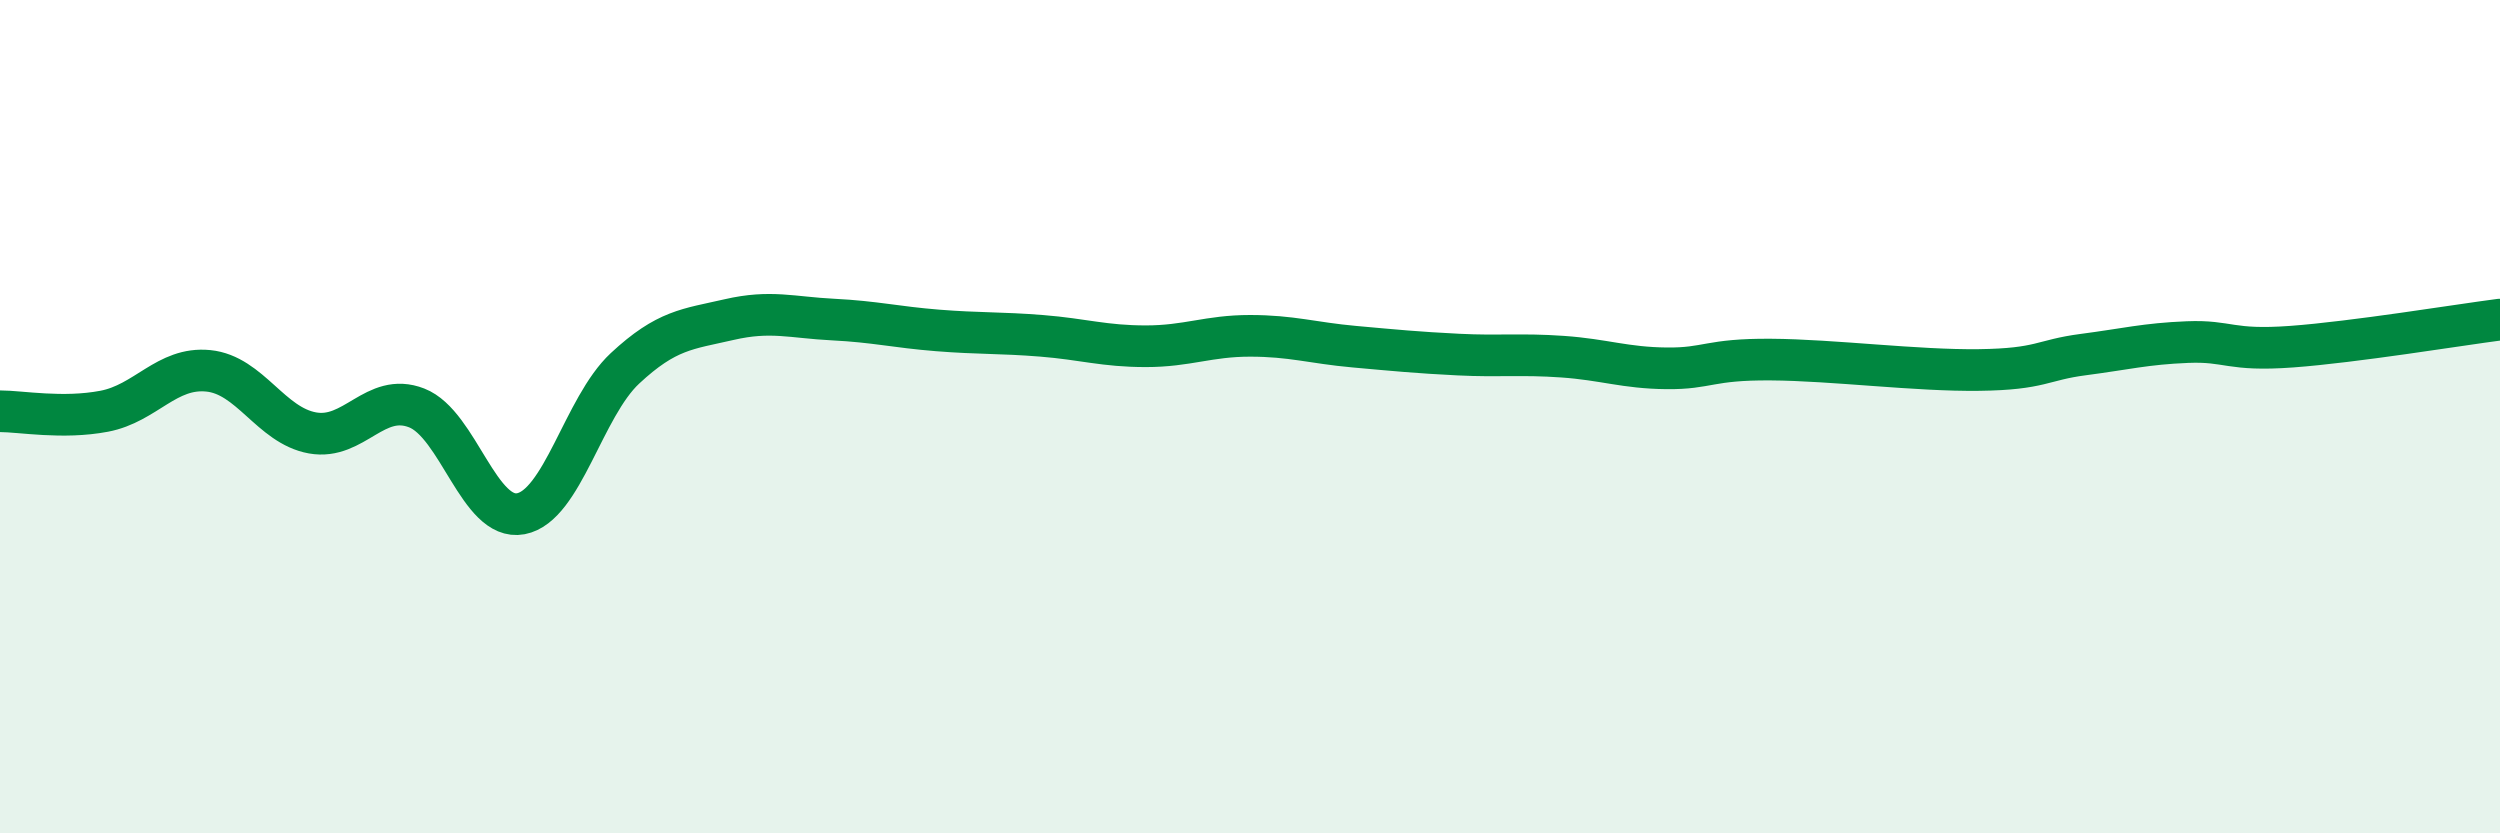
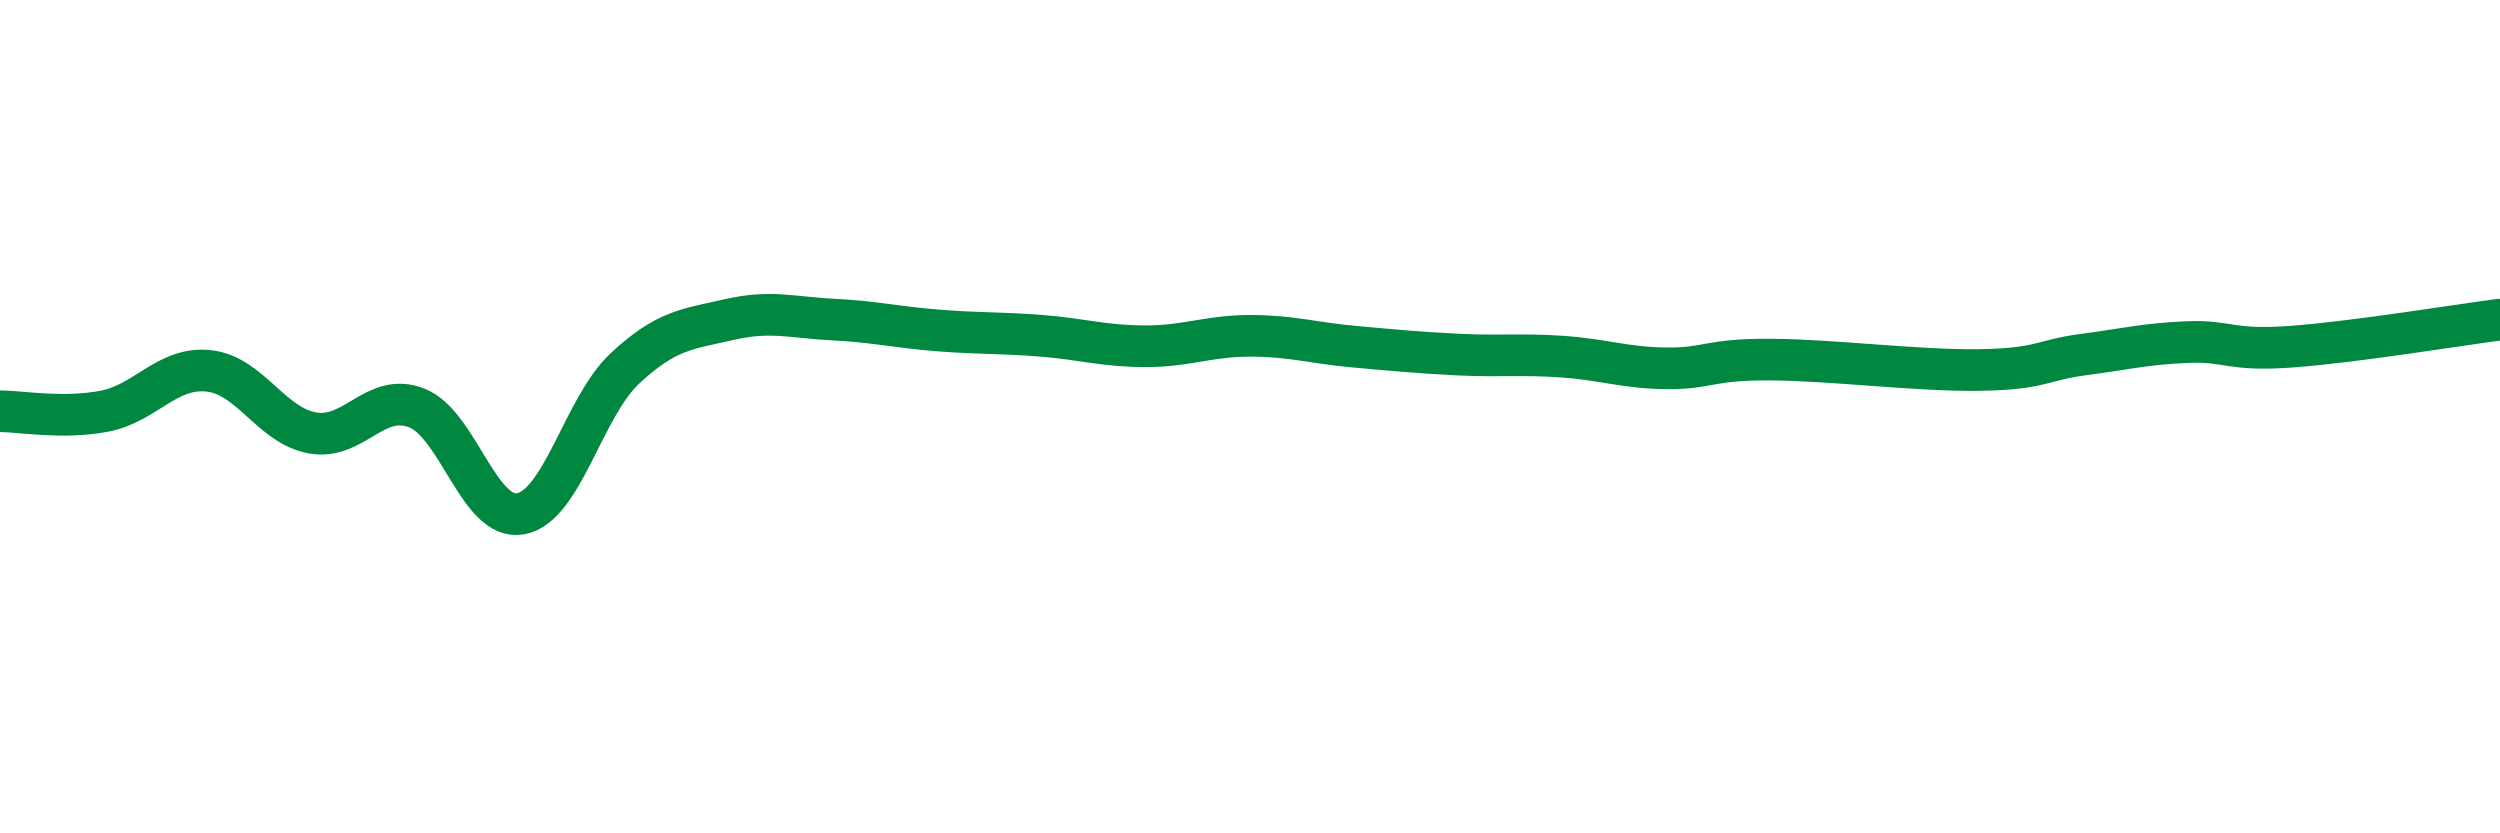
<svg xmlns="http://www.w3.org/2000/svg" width="60" height="20" viewBox="0 0 60 20">
-   <path d="M 0,9.87 C 0.5,9.87 1.5,10.06 2.5,9.87 C 3.5,9.68 4,8.8 5,8.9 C 6,9 6.5,10.21 7.5,10.39 C 8.5,10.57 9,9.4 10,9.79 C 11,10.18 11.5,12.52 12.5,12.33 C 13.5,12.14 14,9.77 15,8.84 C 16,7.91 16.5,7.9 17.5,7.67 C 18.5,7.44 19,7.62 20,7.67 C 21,7.72 21.5,7.85 22.5,7.93 C 23.5,8.01 24,7.98 25,8.06 C 26,8.14 26.5,8.31 27.5,8.31 C 28.5,8.31 29,8.06 30,8.06 C 31,8.06 31.5,8.23 32.5,8.32 C 33.5,8.41 34,8.46 35,8.51 C 36,8.56 36.5,8.49 37.5,8.56 C 38.5,8.63 39,8.83 40,8.84 C 41,8.85 41,8.62 42.5,8.63 C 44,8.64 46,8.9 47.5,8.88 C 49,8.86 49,8.64 50,8.51 C 51,8.38 51.5,8.25 52.5,8.21 C 53.5,8.17 53.5,8.43 55,8.32 C 56.5,8.21 59,7.8 60,7.67L60 20L0 20Z" fill="#008740" opacity="0.1" stroke-linecap="round" stroke-linejoin="round" />
  <path d="M 0,9.87 C 0.5,9.87 1.5,10.06 2.5,9.87 C 3.5,9.68 4,8.8 5,8.9 C 6,9 6.5,10.21 7.5,10.39 C 8.5,10.57 9,9.4 10,9.79 C 11,10.18 11.5,12.52 12.5,12.33 C 13.5,12.14 14,9.77 15,8.84 C 16,7.91 16.5,7.9 17.5,7.67 C 18.5,7.44 19,7.62 20,7.67 C 21,7.72 21.5,7.85 22.5,7.93 C 23.5,8.01 24,7.98 25,8.06 C 26,8.14 26.5,8.31 27.5,8.31 C 28.5,8.31 29,8.06 30,8.06 C 31,8.06 31.5,8.23 32.5,8.32 C 33.5,8.41 34,8.46 35,8.51 C 36,8.56 36.5,8.49 37.5,8.56 C 38.5,8.63 39,8.83 40,8.84 C 41,8.85 41,8.62 42.5,8.63 C 44,8.64 46,8.9 47.5,8.88 C 49,8.86 49,8.64 50,8.51 C 51,8.38 51.5,8.25 52.5,8.21 C 53.5,8.17 53.5,8.43 55,8.32 C 56.5,8.21 59,7.8 60,7.67" stroke="#008740" stroke-width="1" fill="none" stroke-linecap="round" stroke-linejoin="round" />
</svg>